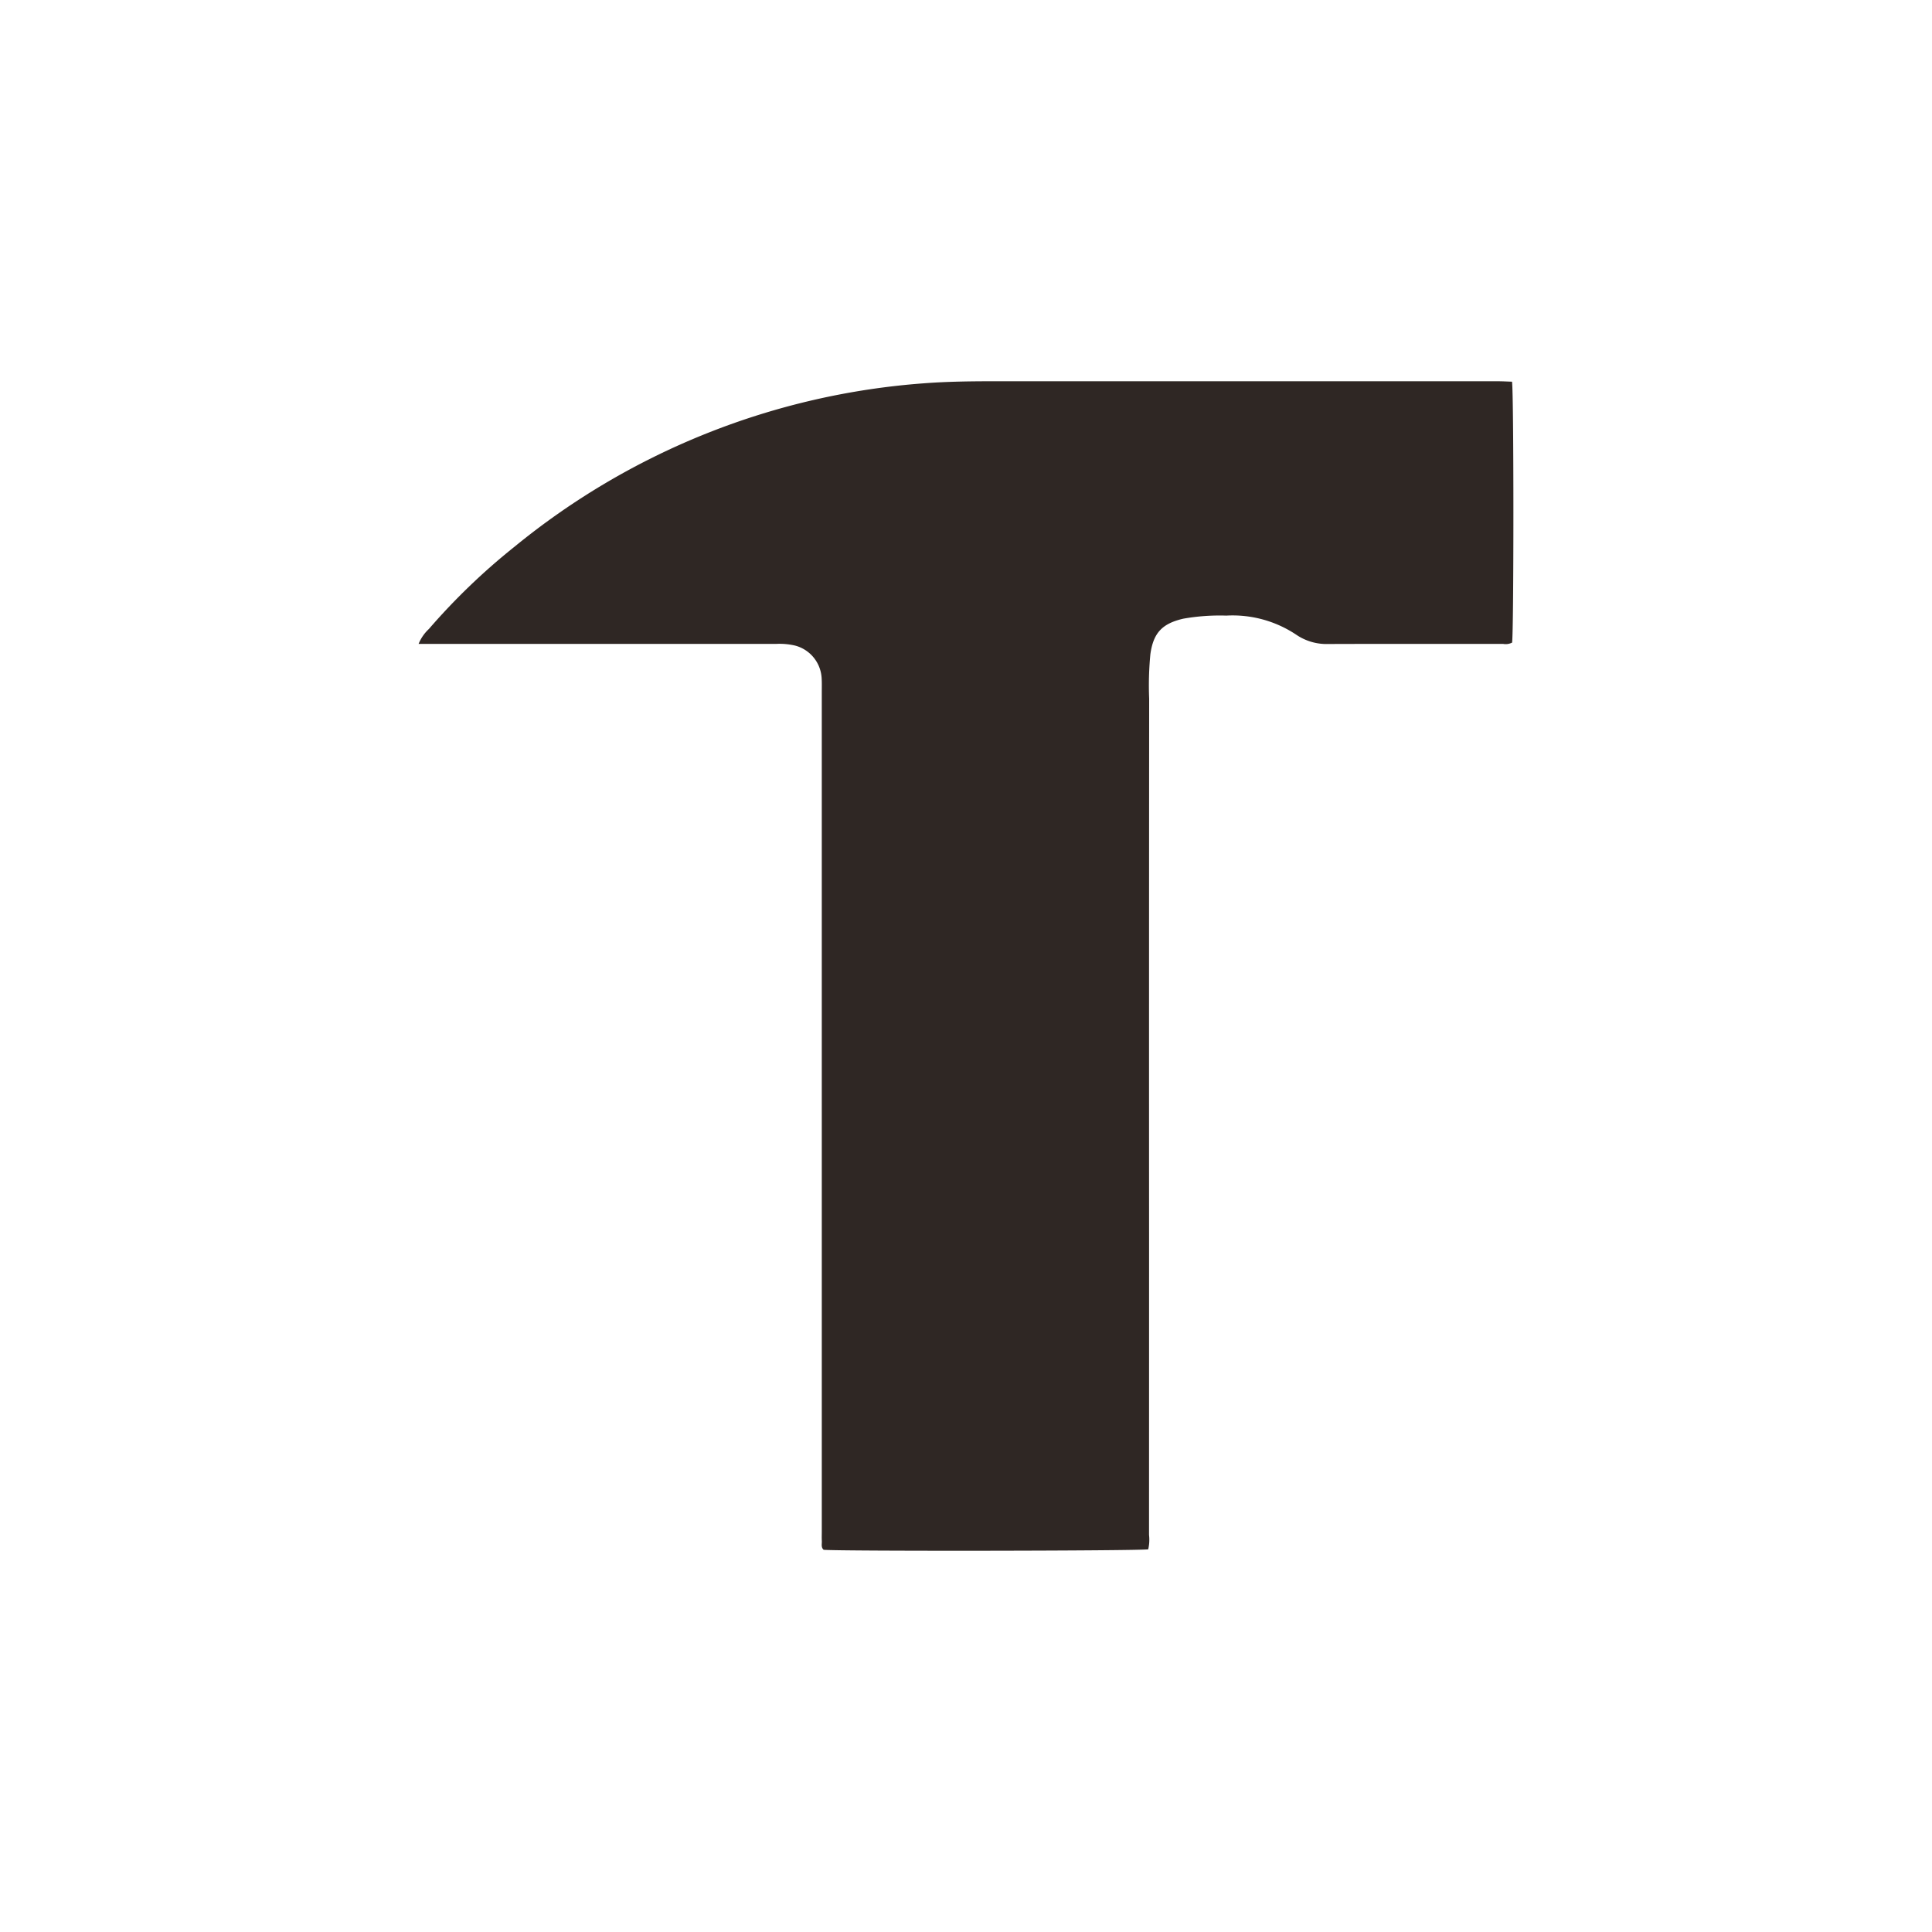
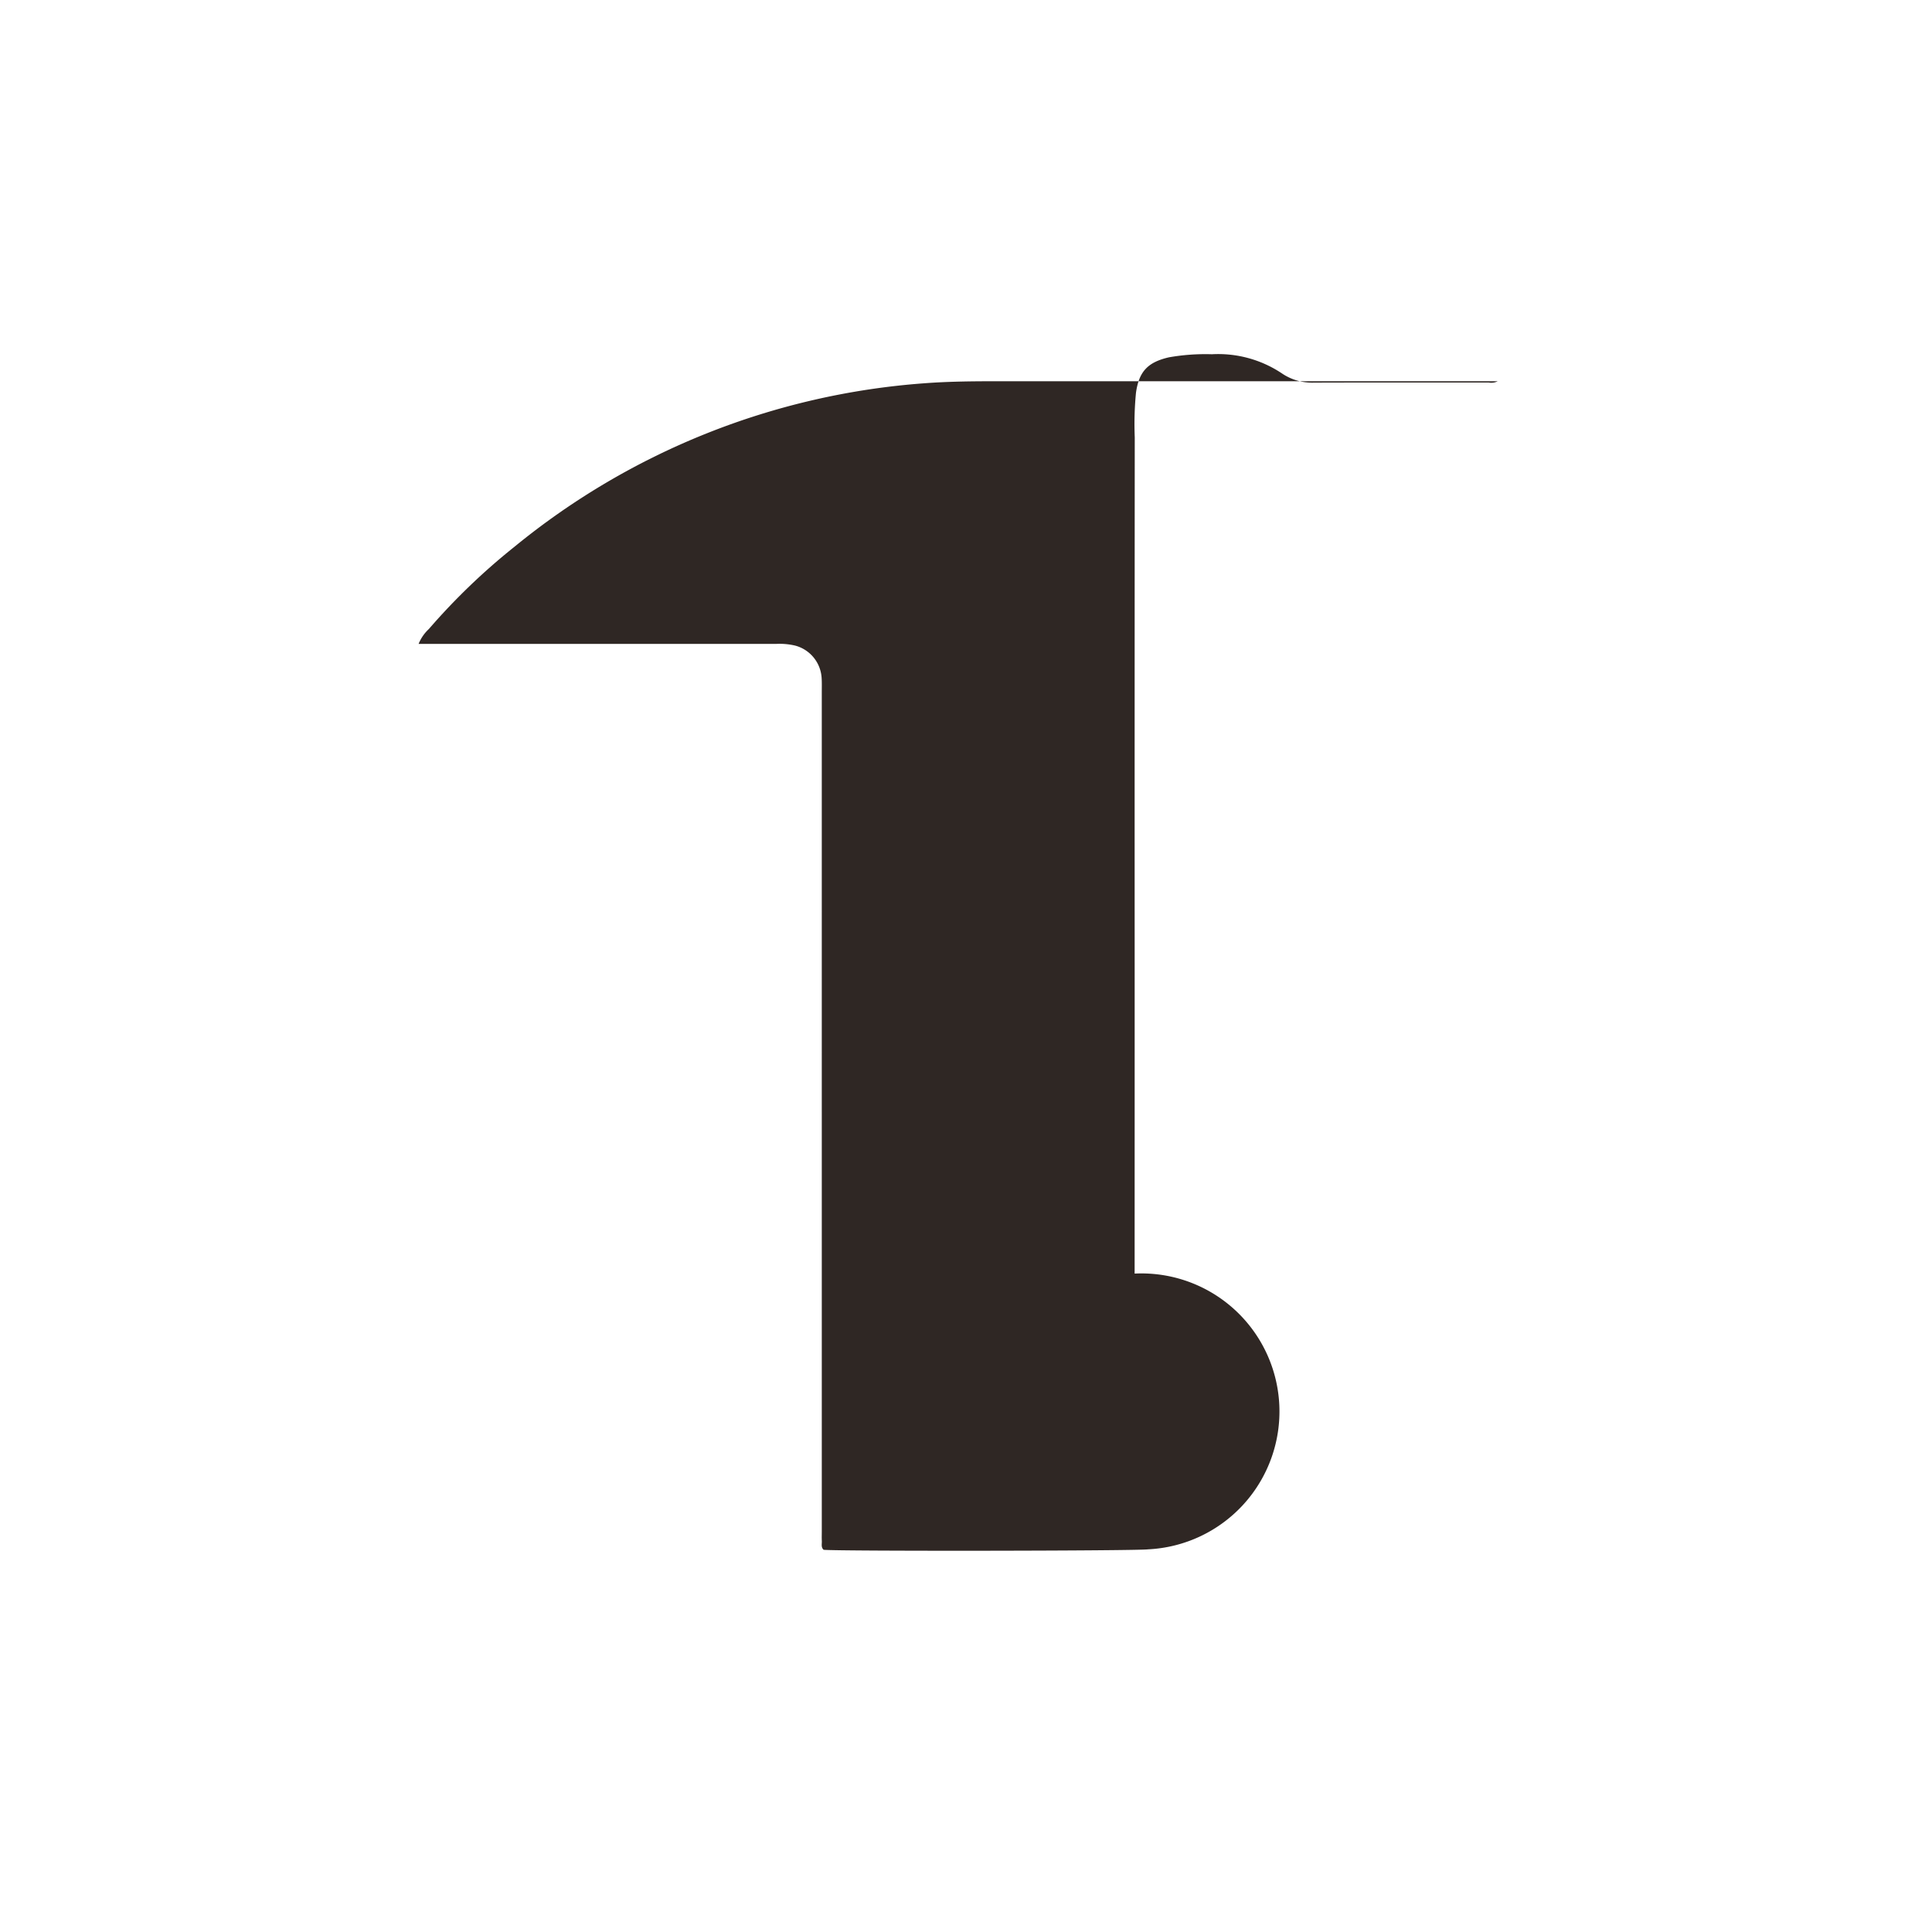
<svg xmlns="http://www.w3.org/2000/svg" viewBox="0 0 300 300">
-   <path d="M178.295,240.579c-1.69.251-48.041.307-50.399.072-.435-.381-.258-.9-.283-1.369-.026-.488-.006-.979-.006-1.468q0-65.135-.001-130.269c0-.769.025-1.54-.026-2.307a5.537,5.537,0,0,0-4.115-4.991,10.598,10.598,0,0,0-2.914-.264q-26.562.003-53.123.002H65a6.49,6.49,0,0,1,1.599-2.317A100.126,100.126,0,0,1,79.897,84.891a113.51,113.51,0,0,1,63.644-25.377c3.706-.28,7.409-.315,11.117-.315q38.95-.001,77.9.003c.752,0,1.505.044,2.228.067.287,2.071.279,38.764.009,40.516a2.194,2.194,0,0,1-1.409.195c-9.029.007-18.058-.012-27.087.019a8.357,8.357,0,0,1-4.957-1.4,17.789,17.789,0,0,0-10.925-3.008,32.615,32.615,0,0,0-6.683.479c-3.261.758-4.642,2.192-5.104,5.516a50.314,50.314,0,0,0-.189,6.91q-.029,42.06-.013,84.119,0,22.865-.007,45.731A6.571,6.571,0,0,1,178.295,240.579Z" fill="#2f2724" />
+   <path d="M178.295,240.579c-1.69.251-48.041.307-50.399.072-.435-.381-.258-.9-.283-1.369-.026-.488-.006-.979-.006-1.468q0-65.135-.001-130.269c0-.769.025-1.54-.026-2.307a5.537,5.537,0,0,0-4.115-4.991,10.598,10.598,0,0,0-2.914-.264q-26.562.003-53.123.002H65a6.49,6.49,0,0,1,1.599-2.317A100.126,100.126,0,0,1,79.897,84.891a113.51,113.51,0,0,1,63.644-25.377c3.706-.28,7.409-.315,11.117-.315q38.95-.001,77.9.003a2.194,2.194,0,0,1-1.409.195c-9.029.007-18.058-.012-27.087.019a8.357,8.357,0,0,1-4.957-1.4,17.789,17.789,0,0,0-10.925-3.008,32.615,32.615,0,0,0-6.683.479c-3.261.758-4.642,2.192-5.104,5.516a50.314,50.314,0,0,0-.189,6.91q-.029,42.06-.013,84.119,0,22.865-.007,45.731A6.571,6.571,0,0,1,178.295,240.579Z" fill="#2f2724" />
</svg>